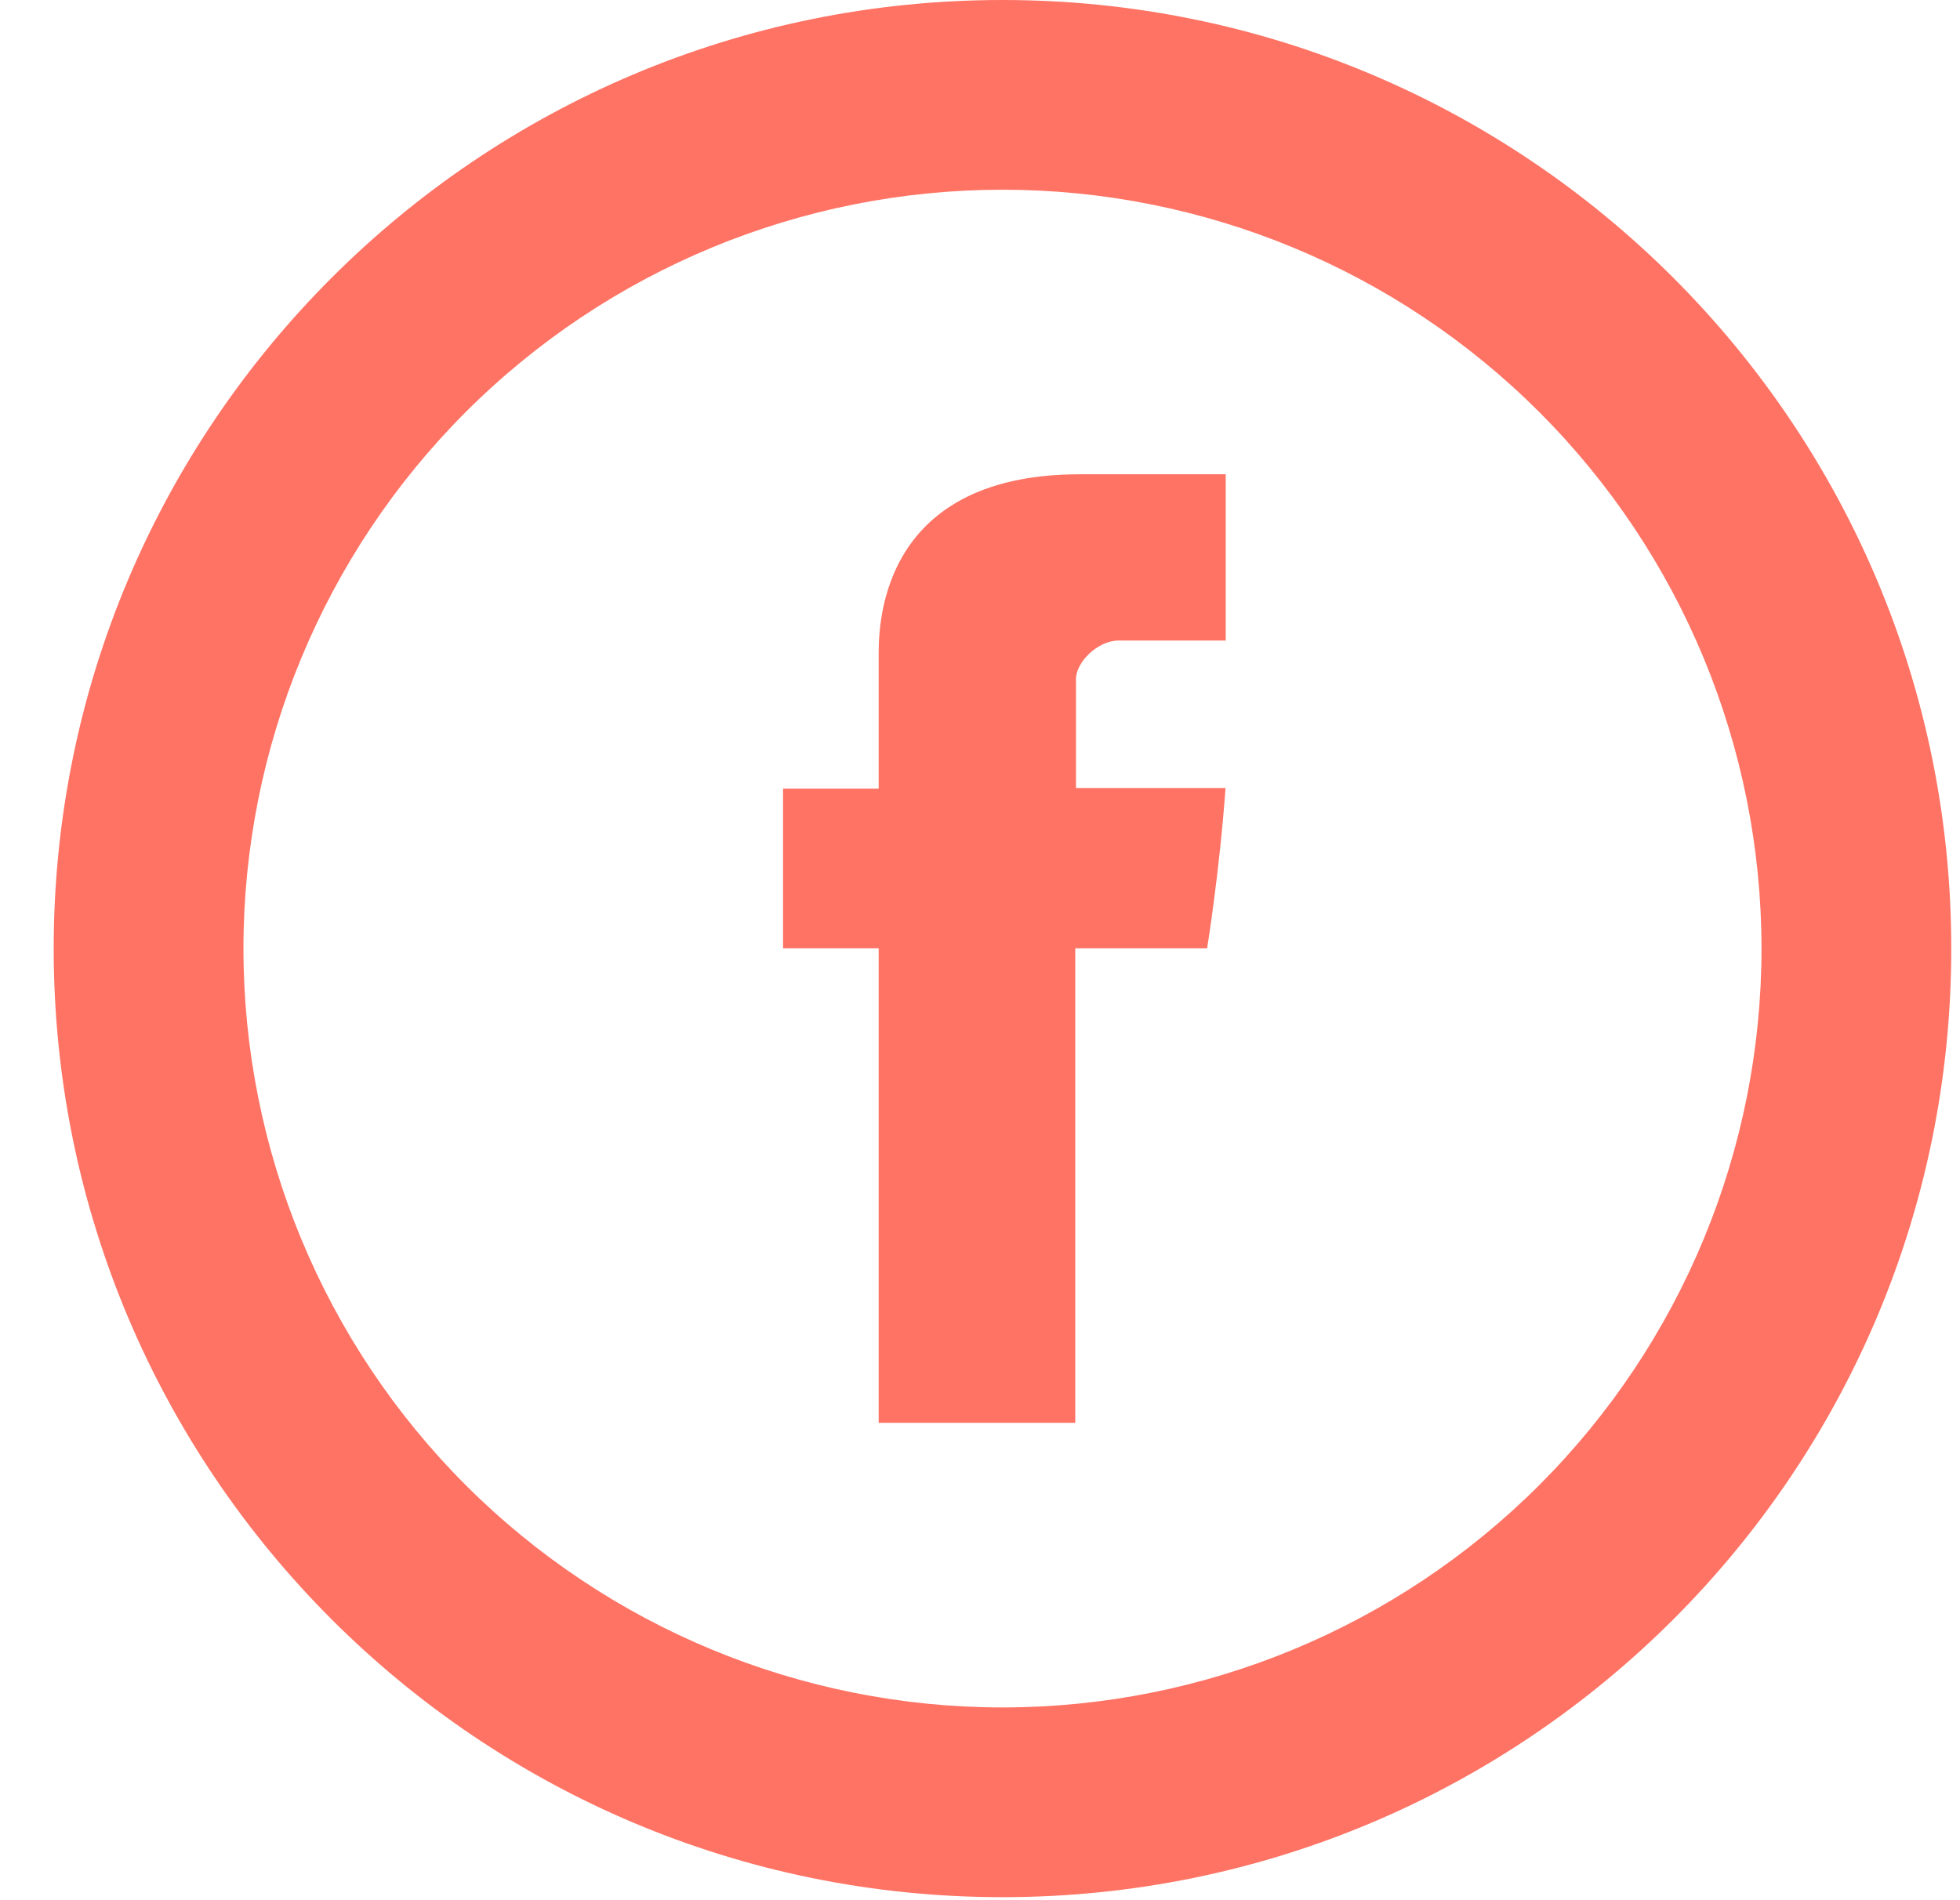
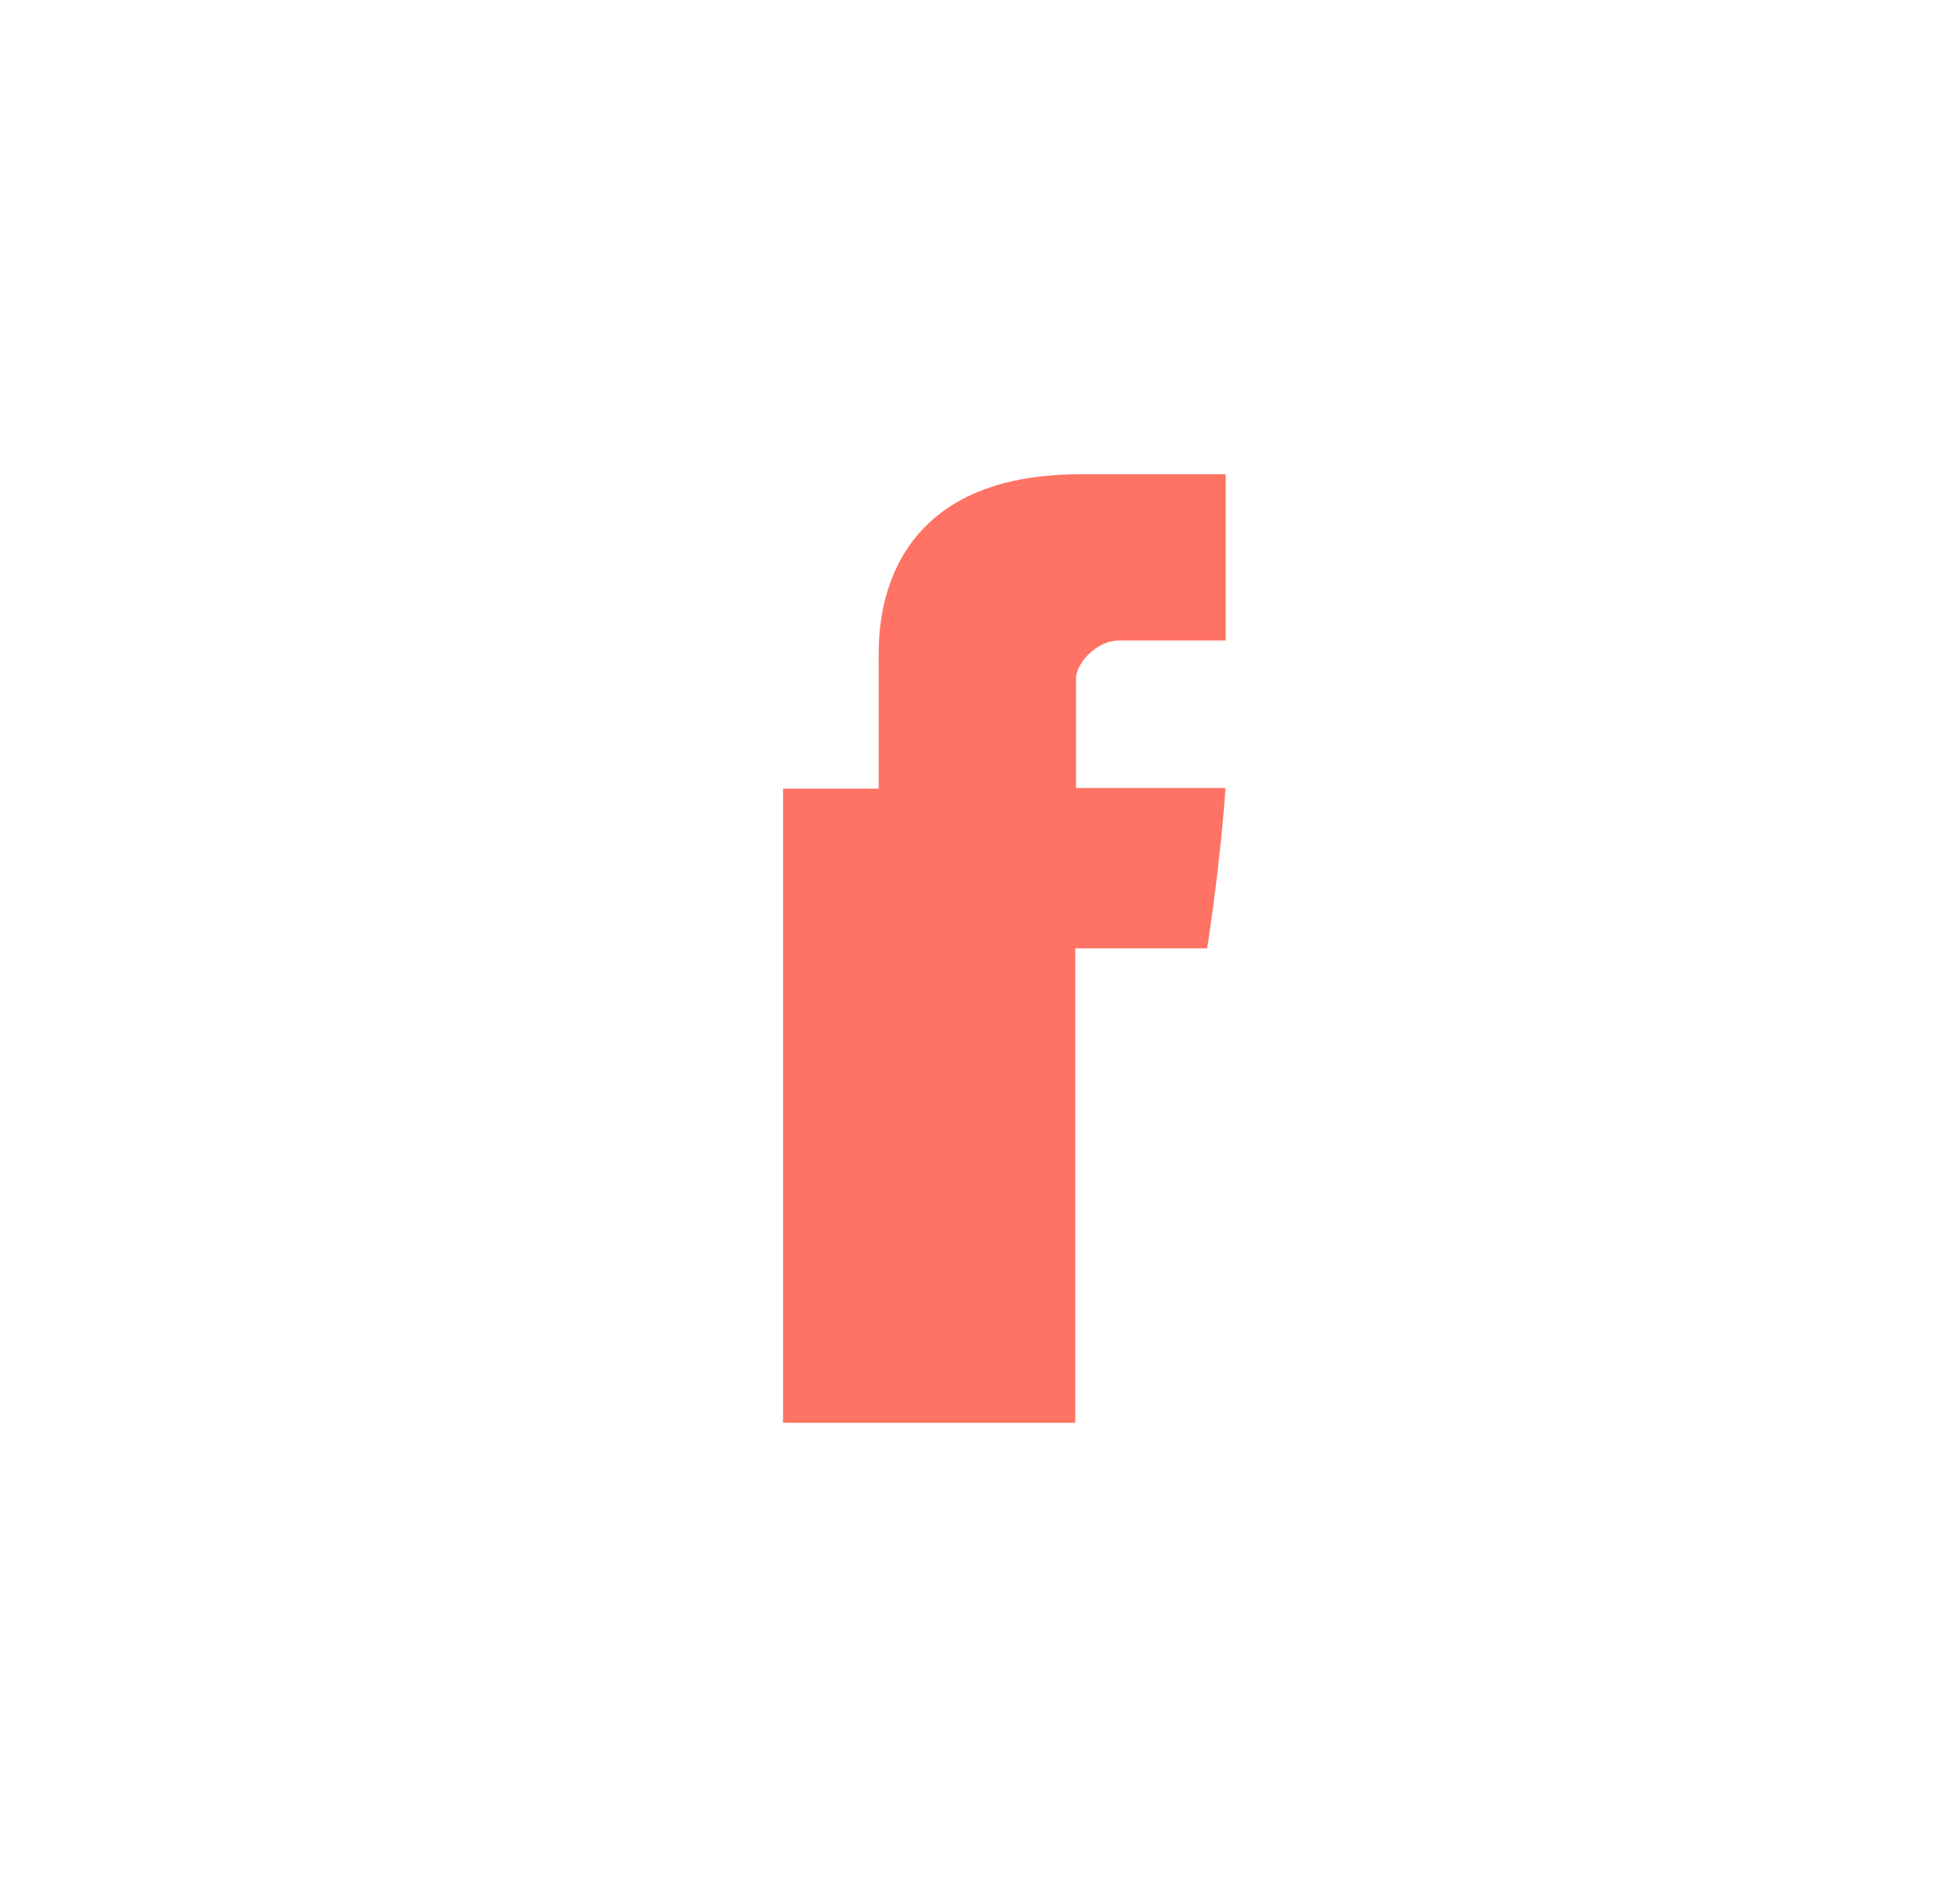
<svg xmlns="http://www.w3.org/2000/svg" width="33" height="32" viewBox="0 0 33 32" fill="none">
  <g id="Frame 53">
    <g id="Group">
-       <path id="Vector" d="M14.794 11.081V13.281H13.184V15.97H14.794V23.961H18.104V15.97H20.324C20.324 15.97 20.533 14.68 20.634 13.27H18.116V11.433C18.116 11.156 18.477 10.787 18.835 10.787H20.637V7.987H18.185C14.712 7.987 14.794 10.679 14.794 11.081Z" fill="#FE7364" />
-       <path id="Vector_2" d="M16.879 28.754C20.268 28.754 23.518 27.407 25.915 25.011C28.312 22.614 29.658 19.364 29.658 15.974C29.658 12.585 28.312 9.335 25.915 6.938C23.518 4.541 20.268 3.195 16.879 3.195C13.489 3.195 10.239 4.541 7.842 6.938C5.446 9.335 4.099 12.585 4.099 15.974C4.099 19.364 5.446 22.614 7.842 25.011C10.239 27.407 13.489 28.754 16.879 28.754ZM16.879 31.949C8.056 31.949 0.904 24.797 0.904 15.974C0.904 7.152 8.056 0 16.879 0C25.701 0 32.853 7.152 32.853 15.974C32.853 24.797 25.701 31.949 16.879 31.949Z" fill="#FE7364" />
+       <path id="Vector" d="M14.794 11.081V13.281H13.184V15.97V23.961H18.104V15.97H20.324C20.324 15.97 20.533 14.68 20.634 13.27H18.116V11.433C18.116 11.156 18.477 10.787 18.835 10.787H20.637V7.987H18.185C14.712 7.987 14.794 10.679 14.794 11.081Z" fill="#FE7364" />
    </g>
  </g>
</svg>